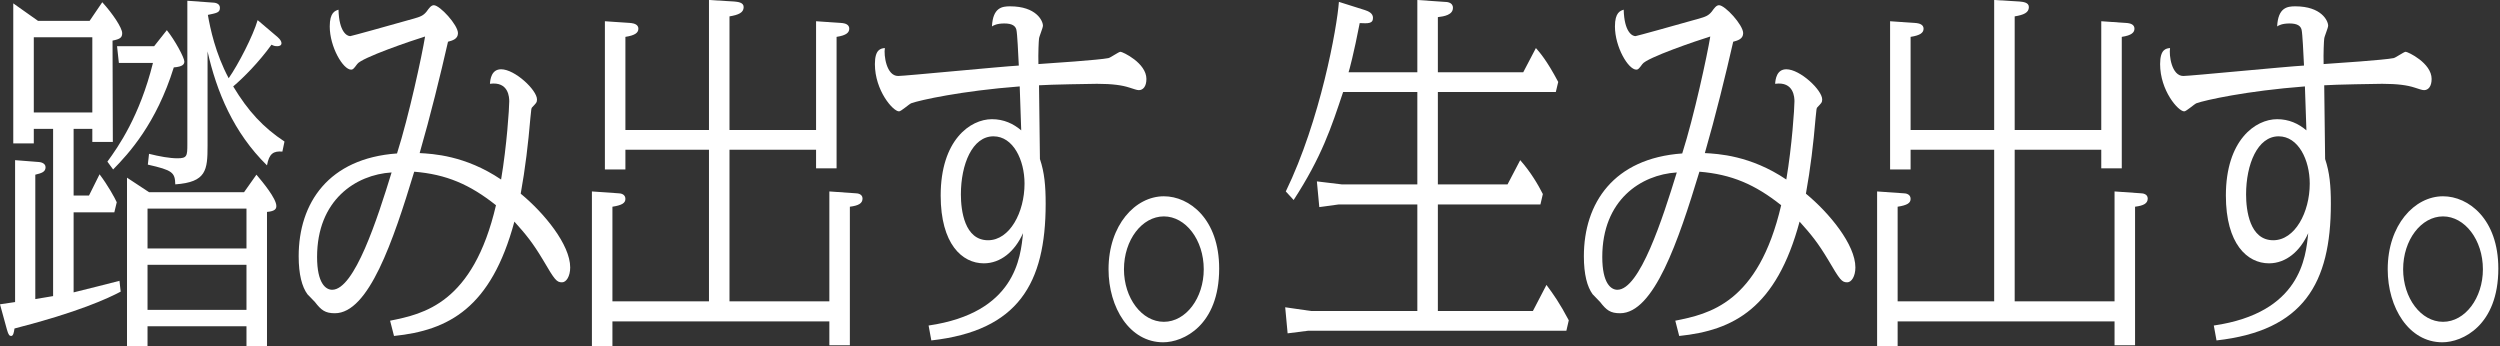
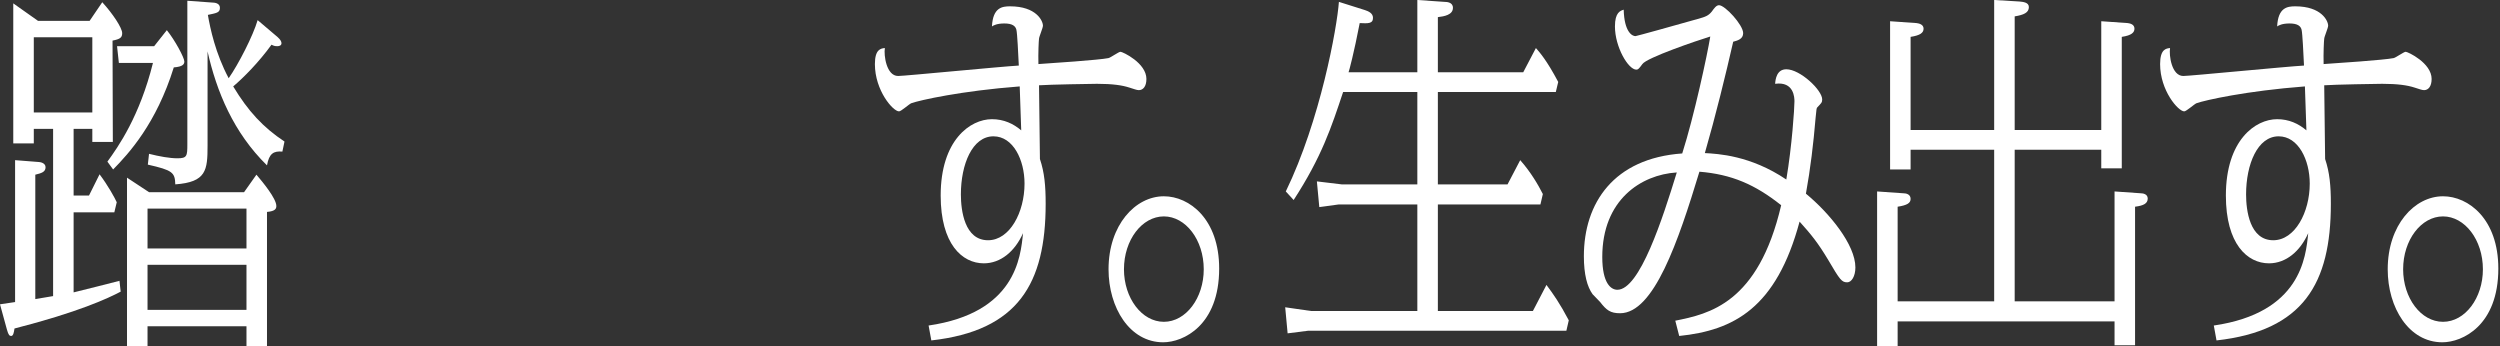
<svg xmlns="http://www.w3.org/2000/svg" width="166" height="23" viewBox="0 0 166 23" fill="none">
  <rect x="0" y="0" width="166" height="23" fill="#333333" stroke="none" />
  <g clip-path="url(#clip0_371_1916)">
    <path d="M4.888 8.557V12.984H5.909L6.611 11.574C7.171 12.316 7.632 13.157 7.752 13.429L7.592 14.097H4.888V19.414C5.268 19.315 7.692 18.722 7.933 18.647L8.013 19.365C7.171 19.81 5.208 20.725 0.962 21.813C0.921 22.085 0.881 22.308 0.741 22.308C0.641 22.308 0.561 22.258 0.461 21.887L0 20.206L1.002 20.057V10.634L2.584 10.758C2.644 10.758 3.025 10.808 3.025 11.104C3.025 11.426 2.744 11.5 2.344 11.599V19.859C2.905 19.76 3.225 19.711 3.526 19.661V8.557H2.244V9.522H0.881V0.223L2.524 1.385H5.95L6.791 0.148C7.492 0.915 8.113 1.855 8.113 2.201C8.113 2.498 7.973 2.597 7.472 2.696L7.492 9.423H6.13V8.557L4.888 8.557ZM6.13 2.473H2.244V7.469H6.13V2.473ZM11.078 2.003C11.619 2.671 12.24 3.833 12.24 4.081C12.24 4.254 12.159 4.427 11.539 4.476C10.377 8.211 8.554 10.189 7.512 11.253L7.131 10.733C7.853 9.744 9.275 7.716 10.156 4.18H7.893L7.772 3.067H10.236L11.078 2.003ZM16.206 12.761L17.027 11.599C17.448 12.094 18.349 13.182 18.349 13.677C18.349 13.85 18.289 14.023 17.728 14.072V23H16.366V21.665H9.796V23H8.433V11.797L9.896 12.761L16.206 12.761ZM9.796 13.85V16.496H16.366V13.85H9.796ZM9.796 17.584V20.576H16.366V17.584H9.796ZM13.782 9.67C13.782 11.302 13.702 12.094 11.639 12.242C11.619 11.451 11.458 11.302 9.816 10.931L9.896 10.214C10.577 10.387 11.278 10.511 11.779 10.511C12.42 10.511 12.44 10.363 12.44 9.571V0.05L14.143 0.173C14.223 0.173 14.603 0.198 14.603 0.519C14.603 0.841 14.383 0.866 13.802 0.989C13.962 1.904 14.303 3.537 15.184 5.194C15.825 4.279 16.807 2.374 17.107 1.336L18.329 2.374C18.45 2.473 18.69 2.671 18.69 2.869C18.69 3.042 18.51 3.067 18.41 3.067C18.249 3.067 18.169 3.042 18.029 2.968C17.188 4.13 16.186 5.144 15.485 5.738C16.466 7.37 17.468 8.458 18.89 9.398L18.75 10.066C18.169 10.016 17.869 10.189 17.728 10.981C15.505 8.804 14.383 6.084 13.782 3.413V9.67Z" fill="white" />
-     <path d="M25.902 21.294C28.125 20.848 31.41 20.156 32.933 13.627C31.19 12.242 29.628 11.574 27.504 11.401C26.102 16.026 24.479 20.799 22.236 20.799C21.595 20.799 21.334 20.601 20.914 20.057C20.834 19.958 20.473 19.612 20.413 19.538C20.052 19.043 19.832 18.227 19.832 17.015C19.832 13.479 21.815 10.511 26.362 10.189C27.144 7.741 28.025 3.66 28.225 2.424C27.344 2.696 23.999 3.833 23.718 4.254C23.498 4.551 23.438 4.625 23.317 4.625C22.777 4.625 21.895 3.116 21.895 1.756C21.895 0.816 22.256 0.717 22.476 0.643C22.516 2.127 23.037 2.399 23.257 2.399C23.317 2.399 25.902 1.682 27.384 1.261C27.925 1.113 28.105 1.039 28.326 0.767C28.486 0.544 28.626 0.346 28.806 0.346C29.207 0.346 30.409 1.657 30.409 2.201C30.409 2.597 30.028 2.696 29.748 2.77C29.247 4.971 28.566 7.741 27.865 10.165C28.726 10.214 30.89 10.313 33.273 11.92C33.654 9.67 33.814 7.172 33.814 6.727C33.814 6.504 33.794 5.391 32.532 5.564C32.552 5.268 32.632 4.6 33.273 4.6C34.195 4.6 35.657 5.985 35.657 6.603C35.657 6.801 35.597 6.85 35.337 7.123C35.277 7.172 35.277 7.246 35.217 7.84C35.076 9.521 34.876 11.203 34.575 12.86C36.138 14.146 37.861 16.248 37.861 17.757C37.861 18.351 37.6 18.746 37.32 18.746C36.959 18.746 36.839 18.598 36.058 17.262C35.377 16.125 34.936 15.581 34.155 14.715C32.612 20.453 29.788 21.936 26.162 22.308L25.902 21.294ZM21.054 17.064C21.054 18.82 21.635 19.241 22.055 19.241C23.538 19.241 25.06 14.517 26.002 11.45C23.618 11.599 21.054 13.281 21.054 17.064Z" fill="white" />
-     <path d="M47.076 8.631V0L48.738 0.099C48.979 0.124 49.379 0.148 49.379 0.47C49.379 0.841 49.039 0.989 48.438 1.088V8.631H54.187V1.41L55.95 1.533C56.13 1.558 56.391 1.632 56.391 1.904C56.391 2.152 56.21 2.349 55.549 2.448V11.178H54.187V9.942H48.438V20.008H55.069V12.712L56.831 12.835C56.952 12.835 57.272 12.885 57.272 13.182C57.272 13.503 57.012 13.652 56.431 13.726V22.926H55.069V21.343H40.665V23H39.303V12.712L41.066 12.835C41.206 12.835 41.527 12.885 41.527 13.207C41.527 13.479 41.306 13.627 40.665 13.726V20.008H47.076V9.942H41.527V11.253H40.165V1.41L41.927 1.533C42.108 1.558 42.388 1.632 42.388 1.904C42.388 2.176 42.168 2.349 41.527 2.448V8.631L47.076 8.631Z" fill="white" />
    <path d="M61.659 21.615C67.428 20.774 67.769 17.089 67.929 15.482C67.388 16.694 66.447 17.485 65.325 17.485C63.883 17.485 62.461 16.199 62.461 12.984C62.461 9.299 64.424 7.914 65.866 7.914C66.647 7.914 67.288 8.211 67.809 8.656C67.789 7.988 67.729 6.183 67.709 5.738C63.823 6.034 61.078 6.653 60.517 6.851C60.377 6.9 59.836 7.395 59.696 7.395C59.295 7.395 58.093 6.01 58.093 4.254C58.093 3.264 58.494 3.215 58.755 3.19C58.674 3.66 58.855 5.045 59.636 5.045C60.077 5.045 66.387 4.427 67.649 4.353C67.609 3.537 67.549 2.226 67.489 1.978C67.428 1.731 67.228 1.558 66.687 1.558C66.206 1.558 65.966 1.682 65.866 1.756C65.926 0.495 66.547 0.42 67.068 0.42C68.811 0.42 69.251 1.385 69.251 1.706C69.251 1.855 68.991 2.448 68.991 2.572C68.971 2.696 68.931 3.537 68.951 4.254C69.712 4.204 73.017 3.982 73.598 3.858C73.739 3.833 74.279 3.438 74.4 3.438C74.54 3.438 76.122 4.18 76.122 5.243C76.122 5.738 75.902 5.985 75.621 5.985C75.481 5.985 75.301 5.911 74.981 5.812C74.52 5.663 73.879 5.565 72.837 5.565C72.557 5.565 69.652 5.614 68.991 5.663C69.011 7.172 69.031 9.027 69.051 10.56C69.352 11.45 69.432 12.341 69.432 13.528C69.432 18.82 67.609 21.961 61.84 22.604L61.659 21.615ZM63.803 12.91C63.803 13.973 64.043 15.952 65.606 15.952C67.048 15.952 68.029 14.097 68.029 12.193C68.029 10.61 67.268 9.052 65.966 9.052C64.564 9.052 63.803 10.906 63.803 12.91Z" fill="white" />
    <path d="M80.953 17.831C80.953 21.615 78.571 22.728 77.235 22.728C75.01 22.728 73.607 20.428 73.607 17.881C73.607 14.938 75.388 13.033 77.28 13.033C78.972 13.033 80.953 14.542 80.953 17.831ZM74.631 17.881C74.631 19.785 75.811 21.368 77.28 21.368C78.749 21.368 79.929 19.785 79.929 17.881C79.929 15.927 78.727 14.369 77.28 14.369C75.833 14.369 74.631 15.927 74.631 17.881Z" fill="white" />
    <path d="M101.143 4.798L101.984 3.19C102.244 3.487 102.705 4.006 103.466 5.441L103.306 6.109H95.474V12.242H100.101L100.942 10.634C101.663 11.451 102.144 12.291 102.445 12.885L102.284 13.577H95.474V20.651H101.784L102.685 18.919C103.146 19.538 103.566 20.131 104.167 21.269L104.007 21.961H86.86L85.498 22.134L85.337 20.403L87.06 20.651H94.111V13.577H88.883L87.601 13.751L87.441 12.044L89.083 12.242H94.111V6.109H89.183C88.402 8.458 87.761 10.412 85.898 13.281L85.377 12.712C87.661 8.013 88.783 1.83 88.903 0.124L90.626 0.668C90.846 0.742 91.167 0.866 91.167 1.187C91.167 1.583 90.826 1.558 90.285 1.533C89.904 3.512 89.584 4.699 89.544 4.798H94.111V0L95.914 0.124C96.074 0.124 96.475 0.148 96.475 0.519C96.475 0.989 95.894 1.088 95.474 1.138V4.798L101.143 4.798Z" fill="white" />
    <path d="M111.239 21.294C113.462 20.848 116.748 20.156 118.27 13.627C116.527 12.242 114.965 11.574 112.841 11.401C111.439 16.026 109.817 20.799 107.573 20.799C106.932 20.799 106.672 20.601 106.251 20.057C106.171 19.958 105.81 19.612 105.75 19.538C105.389 19.043 105.169 18.227 105.169 17.015C105.169 13.479 107.152 10.511 111.7 10.189C112.481 7.741 113.362 3.66 113.563 2.424C112.681 2.696 109.336 3.833 109.055 4.254C108.835 4.551 108.775 4.625 108.655 4.625C108.114 4.625 107.232 3.116 107.232 1.756C107.232 0.816 107.593 0.717 107.813 0.643C107.853 2.127 108.374 2.399 108.595 2.399C108.655 2.399 111.239 1.682 112.721 1.261C113.262 1.113 113.442 1.039 113.663 0.767C113.823 0.544 113.963 0.346 114.144 0.346C114.544 0.346 115.746 1.657 115.746 2.201C115.746 2.597 115.365 2.696 115.085 2.77C114.584 4.971 113.903 7.741 113.202 10.165C114.063 10.214 116.227 10.313 118.611 11.92C118.991 9.67 119.152 7.172 119.152 6.727C119.152 6.504 119.131 5.391 117.869 5.564C117.889 5.268 117.97 4.6 118.611 4.6C119.532 4.6 120.994 5.985 120.994 6.603C120.994 6.801 120.934 6.85 120.674 7.123C120.614 7.172 120.614 7.246 120.554 7.84C120.414 9.521 120.213 11.203 119.913 12.86C121.475 14.146 123.198 16.248 123.198 17.757C123.198 18.351 122.938 18.746 122.657 18.746C122.297 18.746 122.176 18.598 121.395 17.262C120.714 16.125 120.273 15.581 119.492 14.715C117.95 20.453 115.125 21.936 111.499 22.308L111.239 21.294ZM106.391 17.064C106.391 18.82 106.972 19.241 107.393 19.241C108.875 19.241 110.397 14.517 111.339 11.45C108.955 11.599 106.391 13.281 106.391 17.064Z" fill="white" />
    <path d="M132.413 8.631V0L134.076 0.099C134.316 0.124 134.717 0.148 134.717 0.47C134.717 0.841 134.376 0.989 133.775 1.088V8.631H139.524V1.41L141.287 1.533C141.467 1.558 141.728 1.632 141.728 1.904C141.728 2.152 141.547 2.349 140.886 2.448V11.178H139.524V9.942H133.775V20.008H140.406V12.712L142.168 12.835C142.289 12.835 142.609 12.885 142.609 13.182C142.609 13.503 142.349 13.652 141.768 13.726V22.926H140.406V21.343H126.003V23H124.64V12.712L126.403 12.835C126.543 12.835 126.864 12.885 126.864 13.207C126.864 13.479 126.644 13.627 126.003 13.726V20.008H132.413V9.942H126.864V11.253H125.502V1.41L127.265 1.533C127.445 1.558 127.725 1.632 127.725 1.904C127.725 2.176 127.505 2.349 126.864 2.448V8.631L132.413 8.631Z" fill="white" />
    <path d="M146.996 21.615C152.766 20.774 153.106 17.089 153.266 15.482C152.726 16.694 151.784 17.485 150.662 17.485C149.22 17.485 147.798 16.199 147.798 12.984C147.798 9.299 149.761 7.914 151.203 7.914C151.984 7.914 152.625 8.211 153.146 8.656C153.126 7.988 153.066 6.183 153.046 5.738C149.16 6.034 146.415 6.653 145.855 6.851C145.714 6.9 145.173 7.395 145.033 7.395C144.633 7.395 143.431 6.01 143.431 4.254C143.431 3.264 143.831 3.215 144.092 3.19C144.012 3.66 144.192 5.045 144.973 5.045C145.414 5.045 151.724 4.427 152.986 4.353C152.946 3.537 152.886 2.226 152.826 1.978C152.766 1.731 152.565 1.558 152.024 1.558C151.544 1.558 151.303 1.682 151.203 1.756C151.263 0.495 151.884 0.42 152.405 0.42C154.148 0.42 154.589 1.385 154.589 1.706C154.589 1.855 154.328 2.448 154.328 2.572C154.308 2.696 154.268 3.537 154.288 4.254C155.049 4.204 158.355 3.982 158.935 3.858C159.076 3.833 159.617 3.438 159.737 3.438C159.877 3.438 161.46 4.18 161.46 5.243C161.46 5.738 161.239 5.985 160.959 5.985C160.819 5.985 160.638 5.911 160.318 5.812C159.857 5.663 159.216 5.565 158.174 5.565C157.894 5.565 154.989 5.614 154.328 5.663C154.348 7.172 154.368 9.027 154.388 10.56C154.689 11.45 154.769 12.341 154.769 13.528C154.769 18.82 152.946 21.961 147.177 22.604L146.996 21.615ZM149.14 12.91C149.14 13.973 149.38 15.952 150.943 15.952C152.385 15.952 153.367 14.097 153.367 12.193C153.367 10.61 152.605 9.052 151.303 9.052C149.901 9.052 149.14 10.906 149.14 12.91Z" fill="white" />
    <path d="M165.889 17.831C165.889 21.615 163.507 22.728 162.172 22.728C159.946 22.728 158.544 20.428 158.544 17.881C158.544 14.938 160.325 13.033 162.216 13.033C163.908 13.033 165.889 14.542 165.889 17.831ZM159.568 17.881C159.568 19.785 160.747 21.368 162.216 21.368C163.685 21.368 164.865 19.785 164.865 17.881C164.865 15.927 163.663 14.369 162.216 14.369C160.77 14.369 159.568 15.927 159.568 17.881Z" fill="white" />
  </g>
  <defs>
    <clipPath id="clip0_371_1916">
      <rect width="165.889" height="23" fill="white" />
    </clipPath>
  </defs>
</svg>